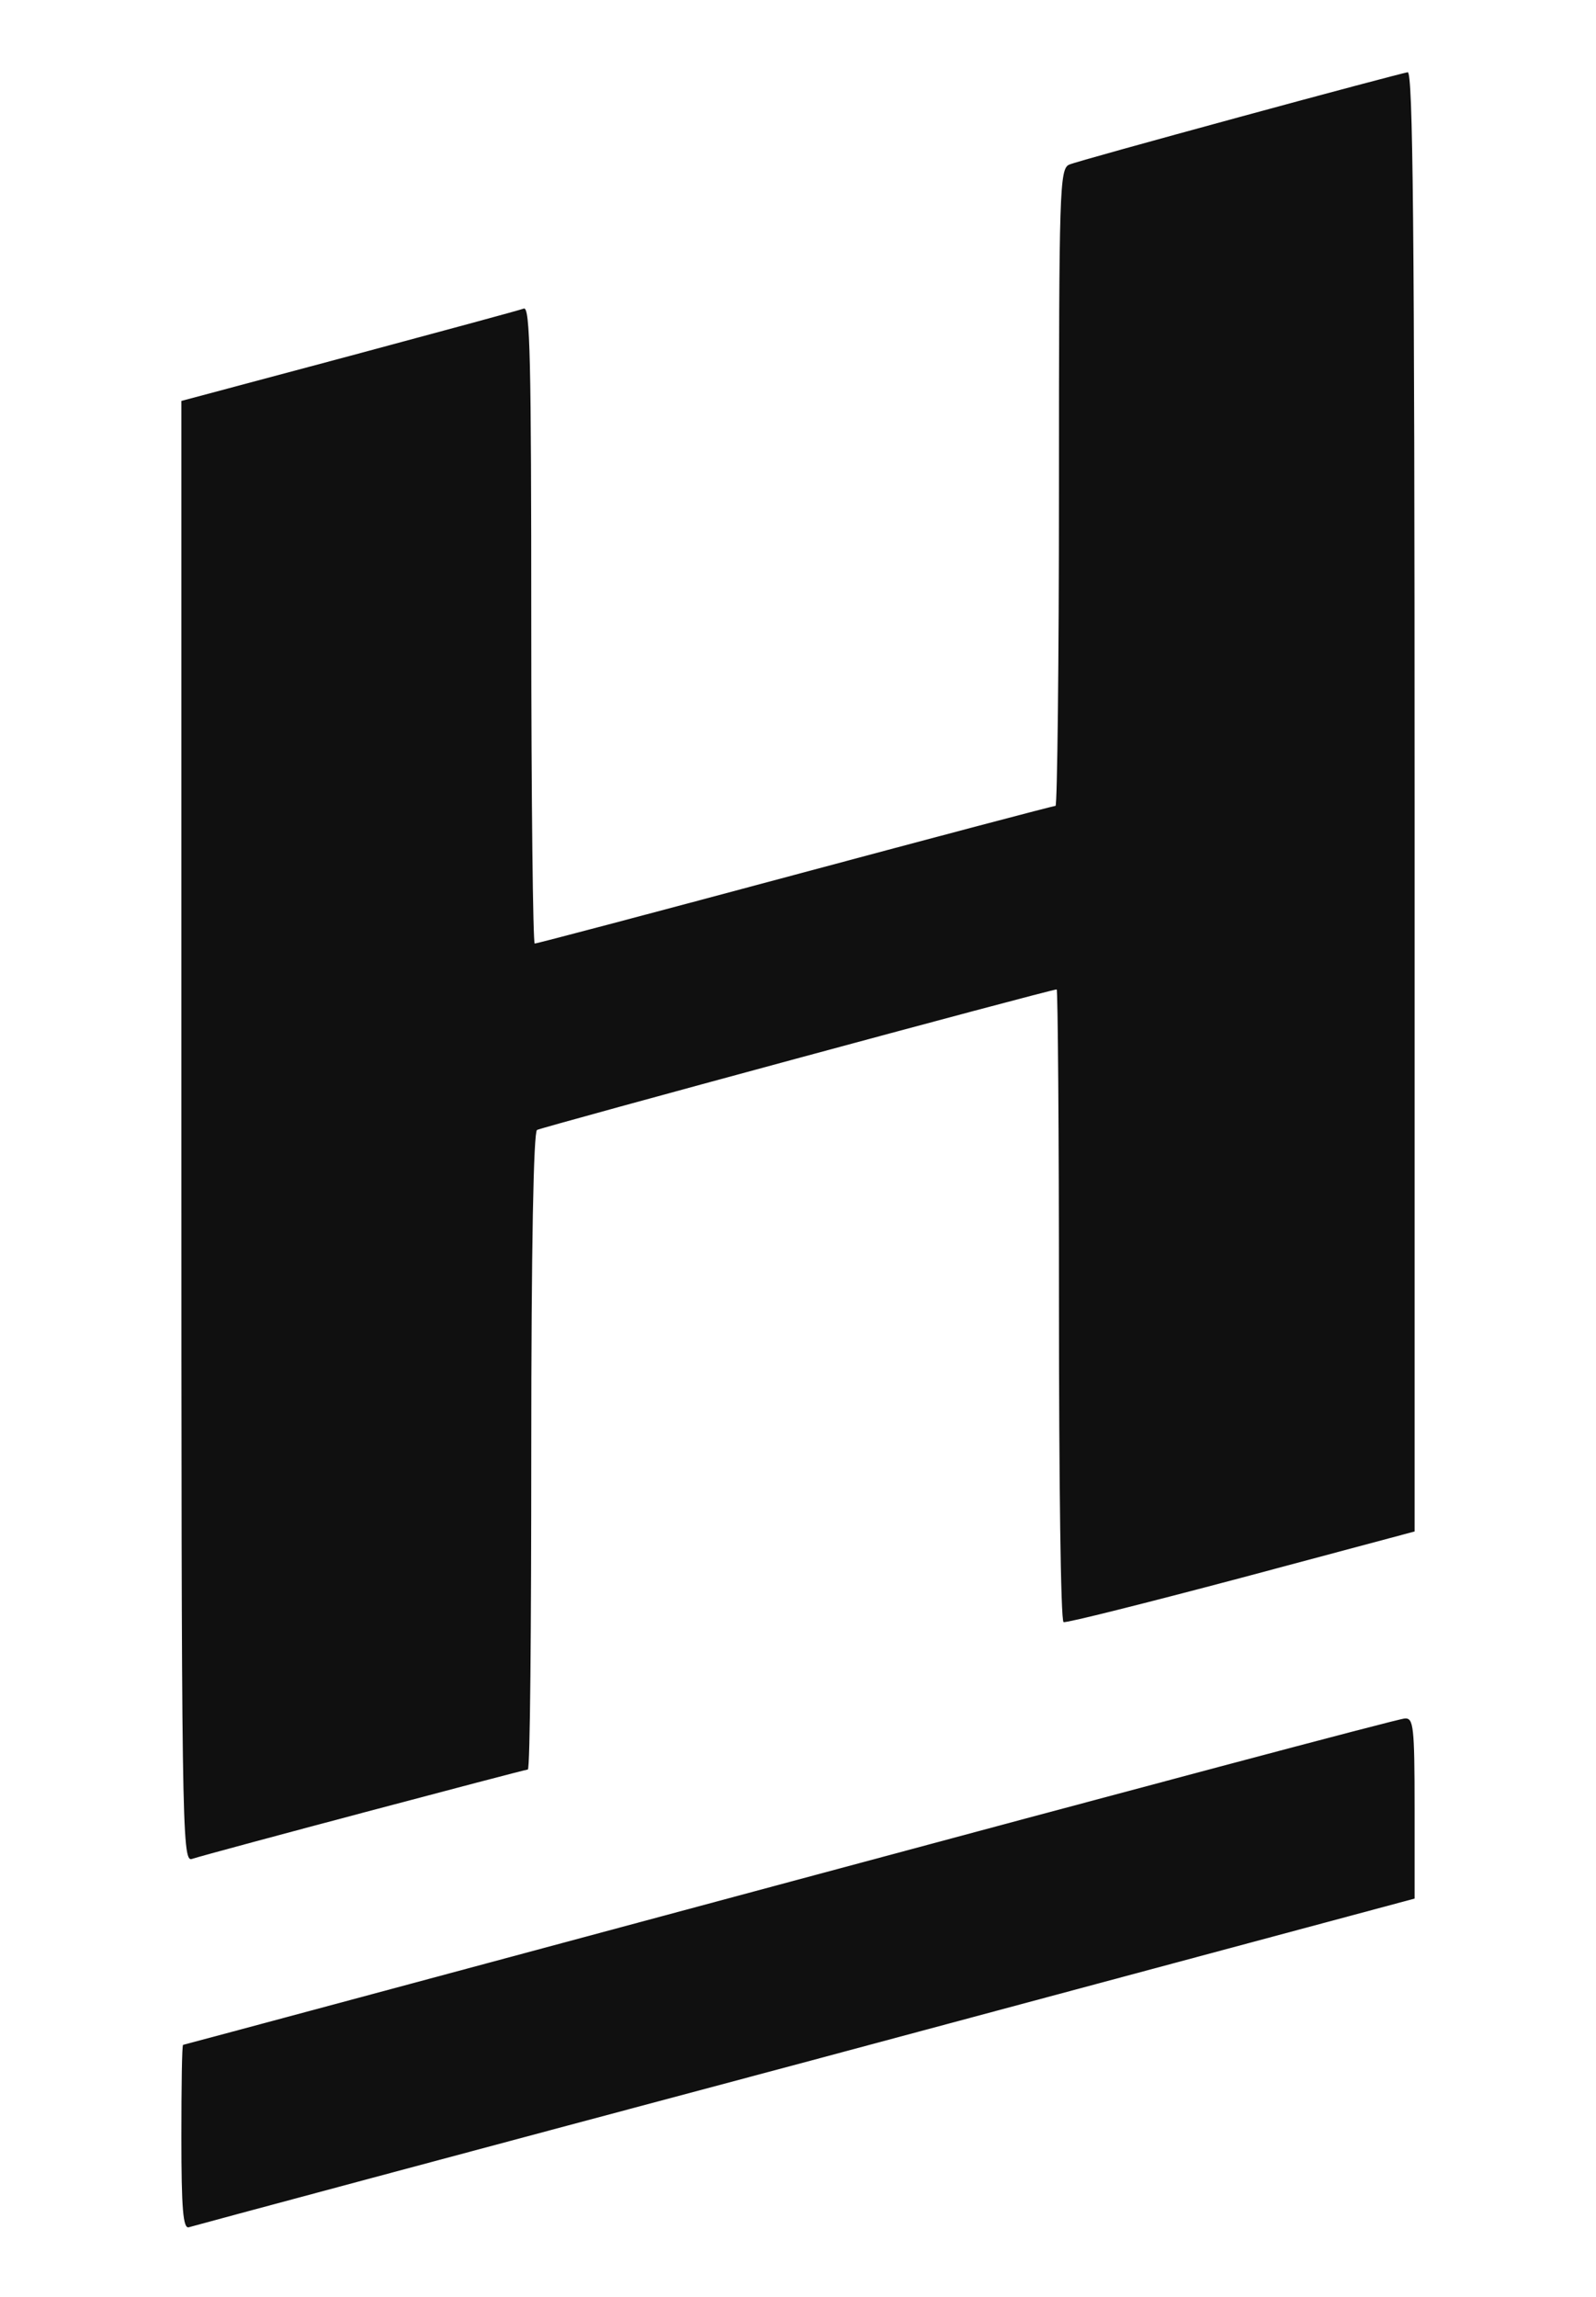
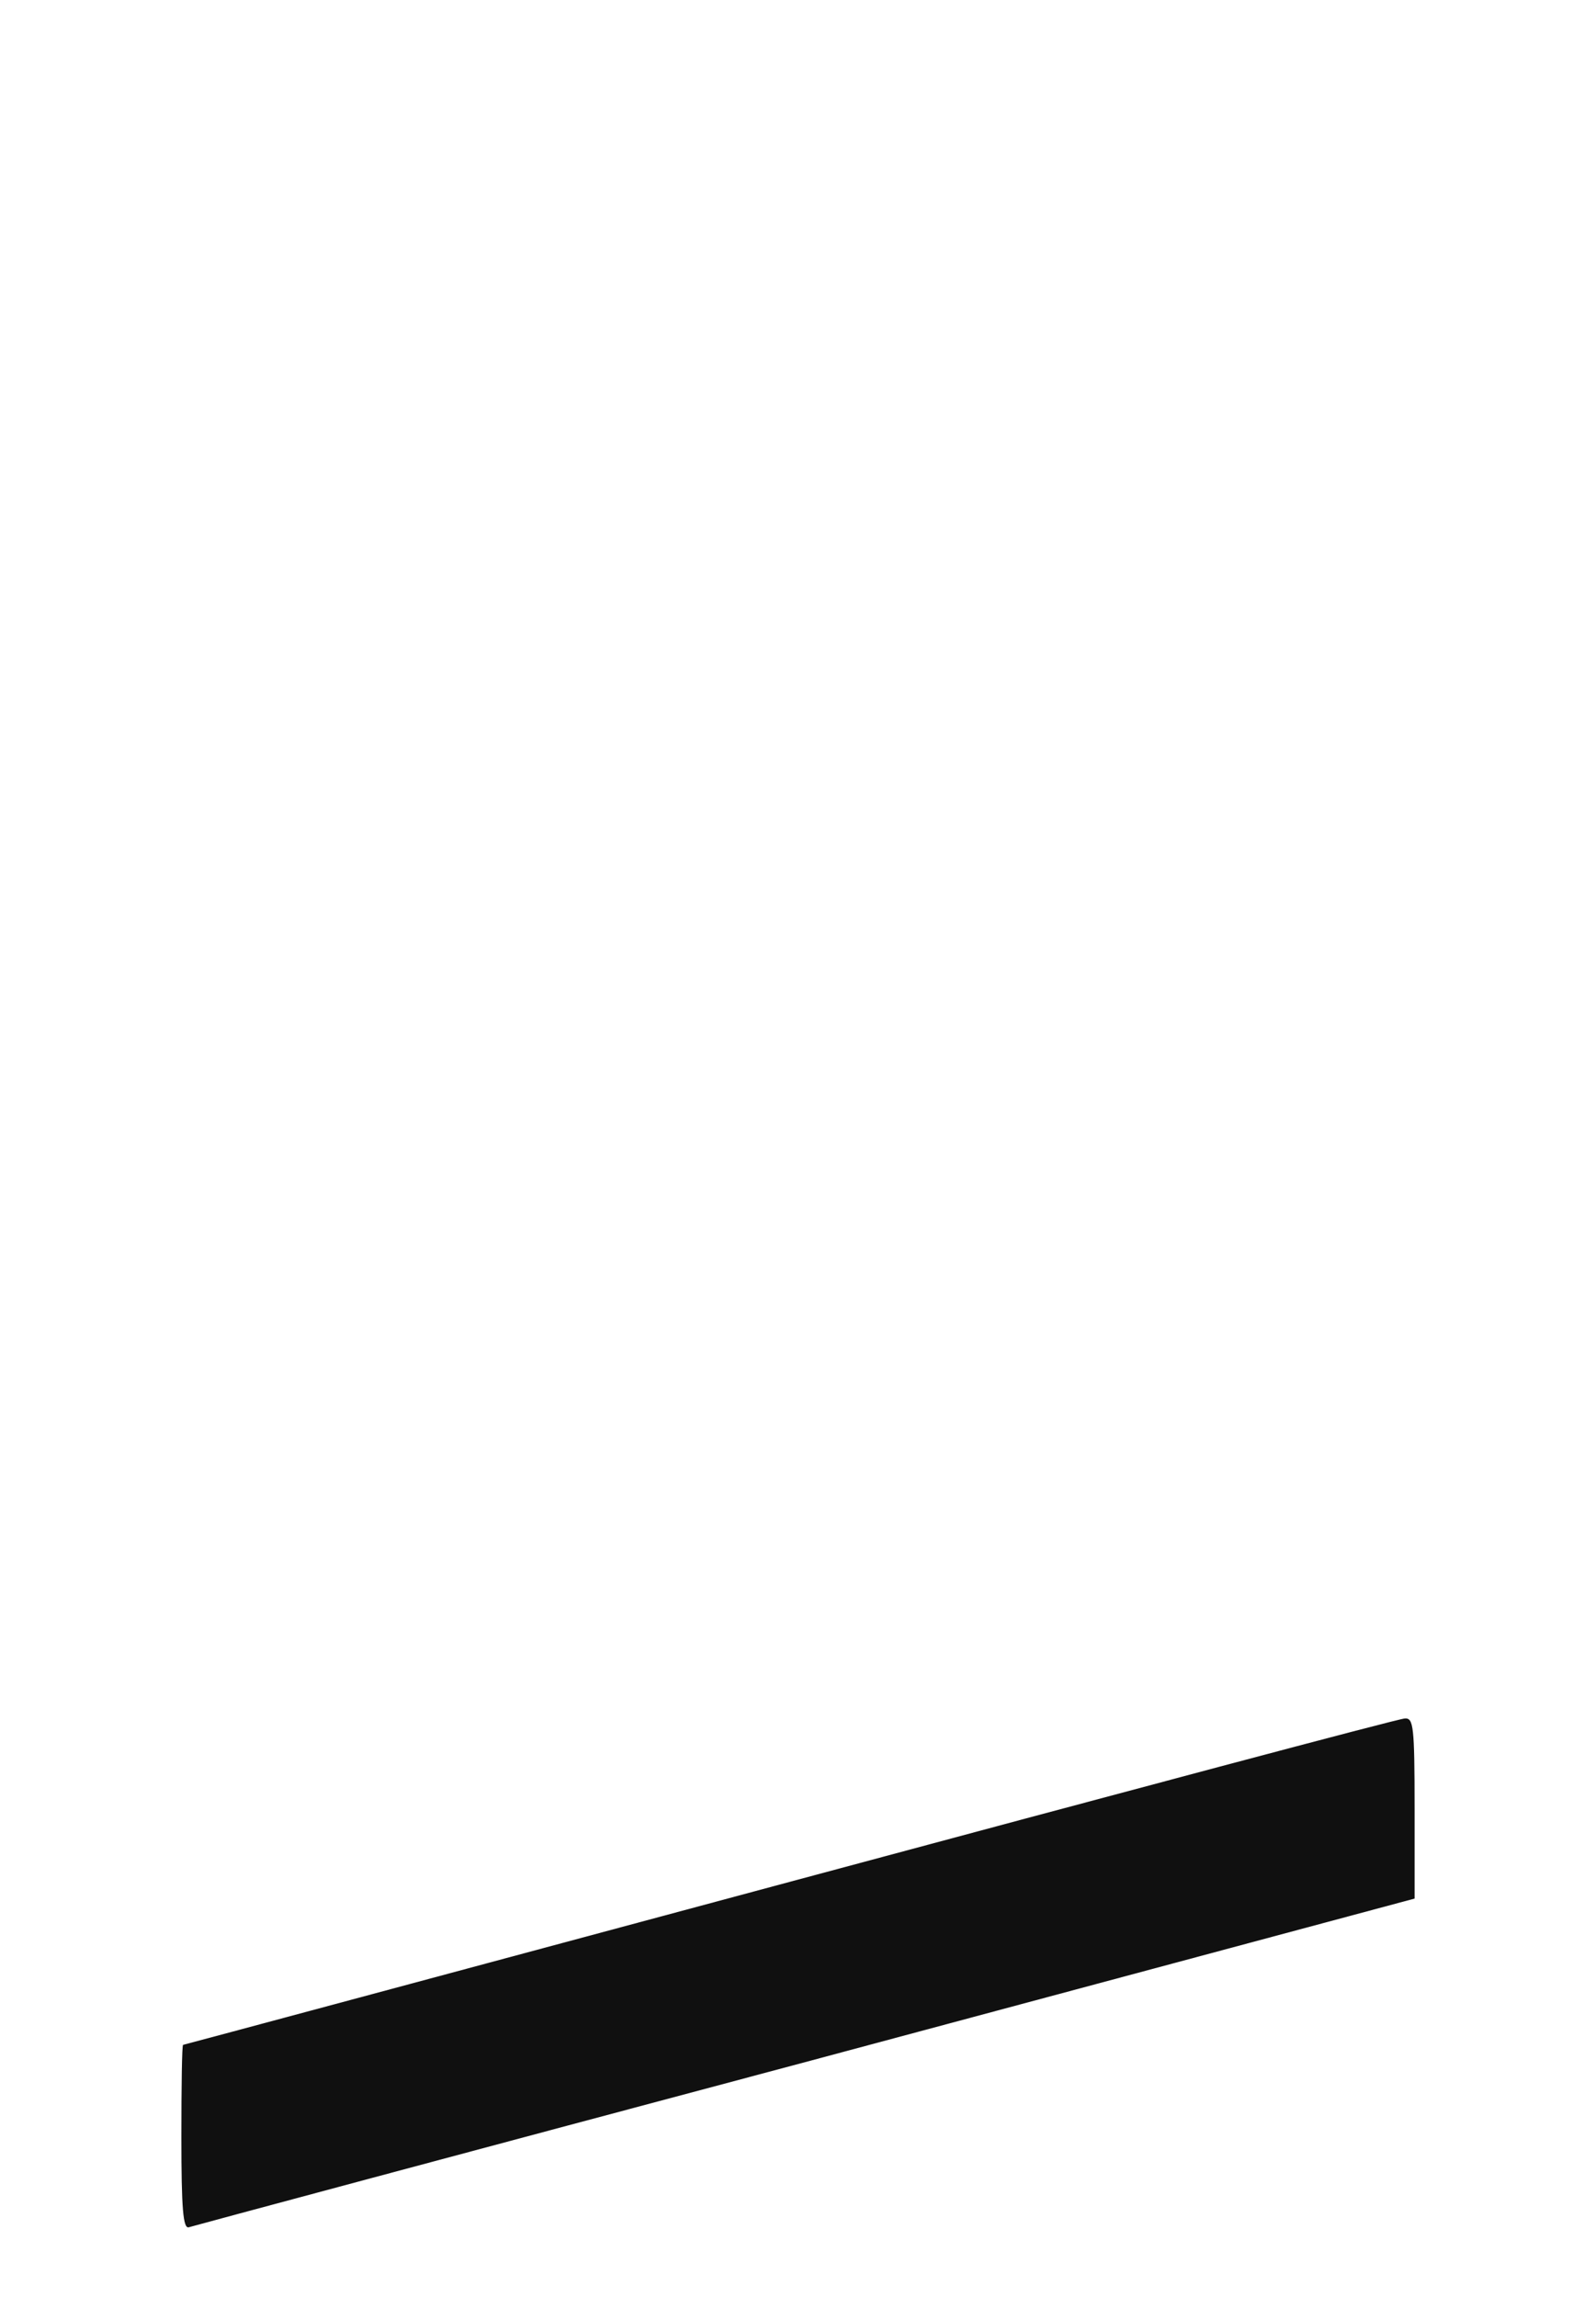
<svg xmlns="http://www.w3.org/2000/svg" width="371" height="534" viewBox="0 0 371 534" fill="none">
-   <path d="M288.164 27.196C267.631 32.796 249.764 37.729 248.564 38.263C246.297 39.196 246.164 43.996 246.164 113.329C246.164 153.996 245.764 187.329 245.364 187.329C244.831 187.329 217.631 194.529 184.831 203.329C152.031 212.129 124.831 219.329 124.297 219.329C123.897 219.329 123.497 185.996 123.497 145.196C123.497 83.729 123.231 71.196 121.764 71.729C120.697 72.129 102.431 77.062 81.097 82.796L42.164 93.196V263.063C42.164 424.129 42.297 432.796 44.564 432.129C49.097 430.663 122.031 411.329 122.697 411.329C123.231 411.329 123.497 378.129 123.497 337.463C123.497 289.596 124.031 263.196 124.831 262.663C126.031 261.996 244.164 229.996 245.631 229.996C245.897 229.996 246.164 262.929 246.164 303.196C246.164 343.596 246.564 376.796 247.231 377.063C247.764 377.329 266.297 372.663 288.431 366.796L328.831 355.996V186.263C328.831 51.462 328.431 16.663 327.231 16.796C326.297 16.929 308.697 21.596 288.164 27.196Z" fill="#101010" />
  <path d="M183.497 437.464C106.164 458.264 42.697 475.331 42.564 475.331C42.297 475.331 42.164 484.931 42.164 496.797C42.164 513.464 42.564 518.131 43.897 517.731C44.697 517.464 109.231 500.131 187.231 479.331L328.831 441.331V420.397C328.831 401.197 328.564 399.331 326.564 399.464C325.231 399.464 260.831 416.664 183.497 437.464Z" fill="#101010" />
</svg>